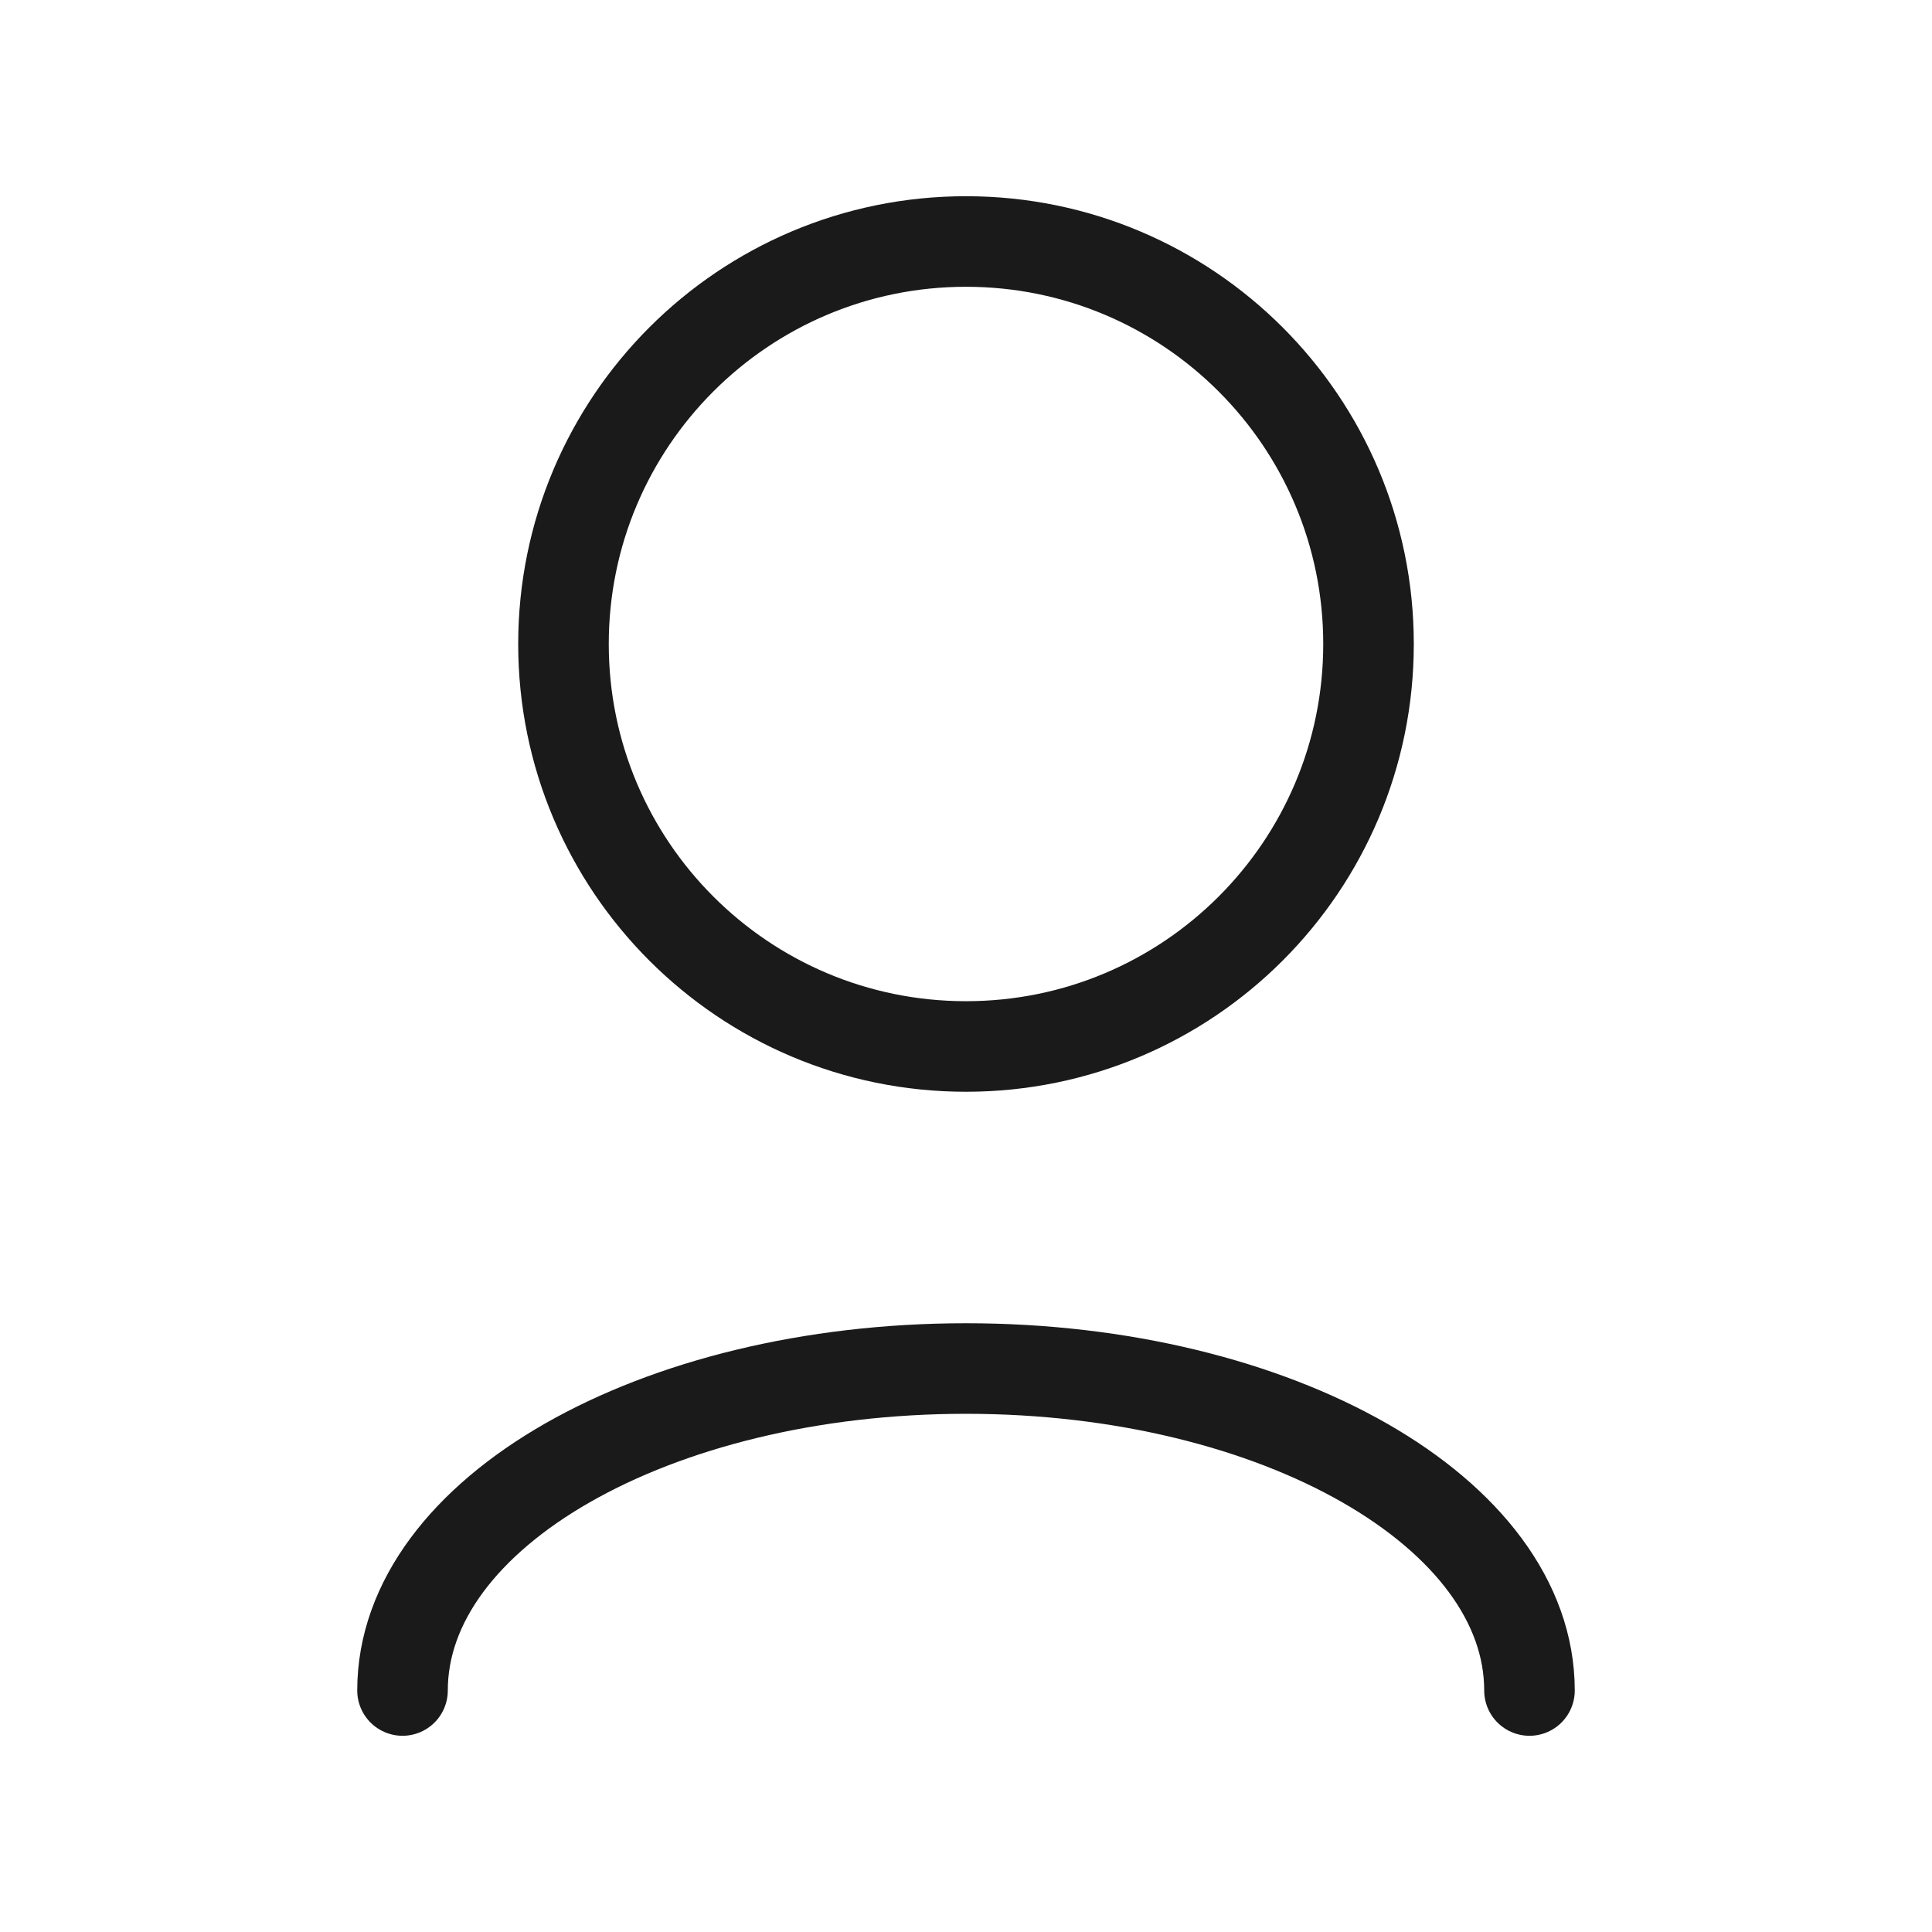
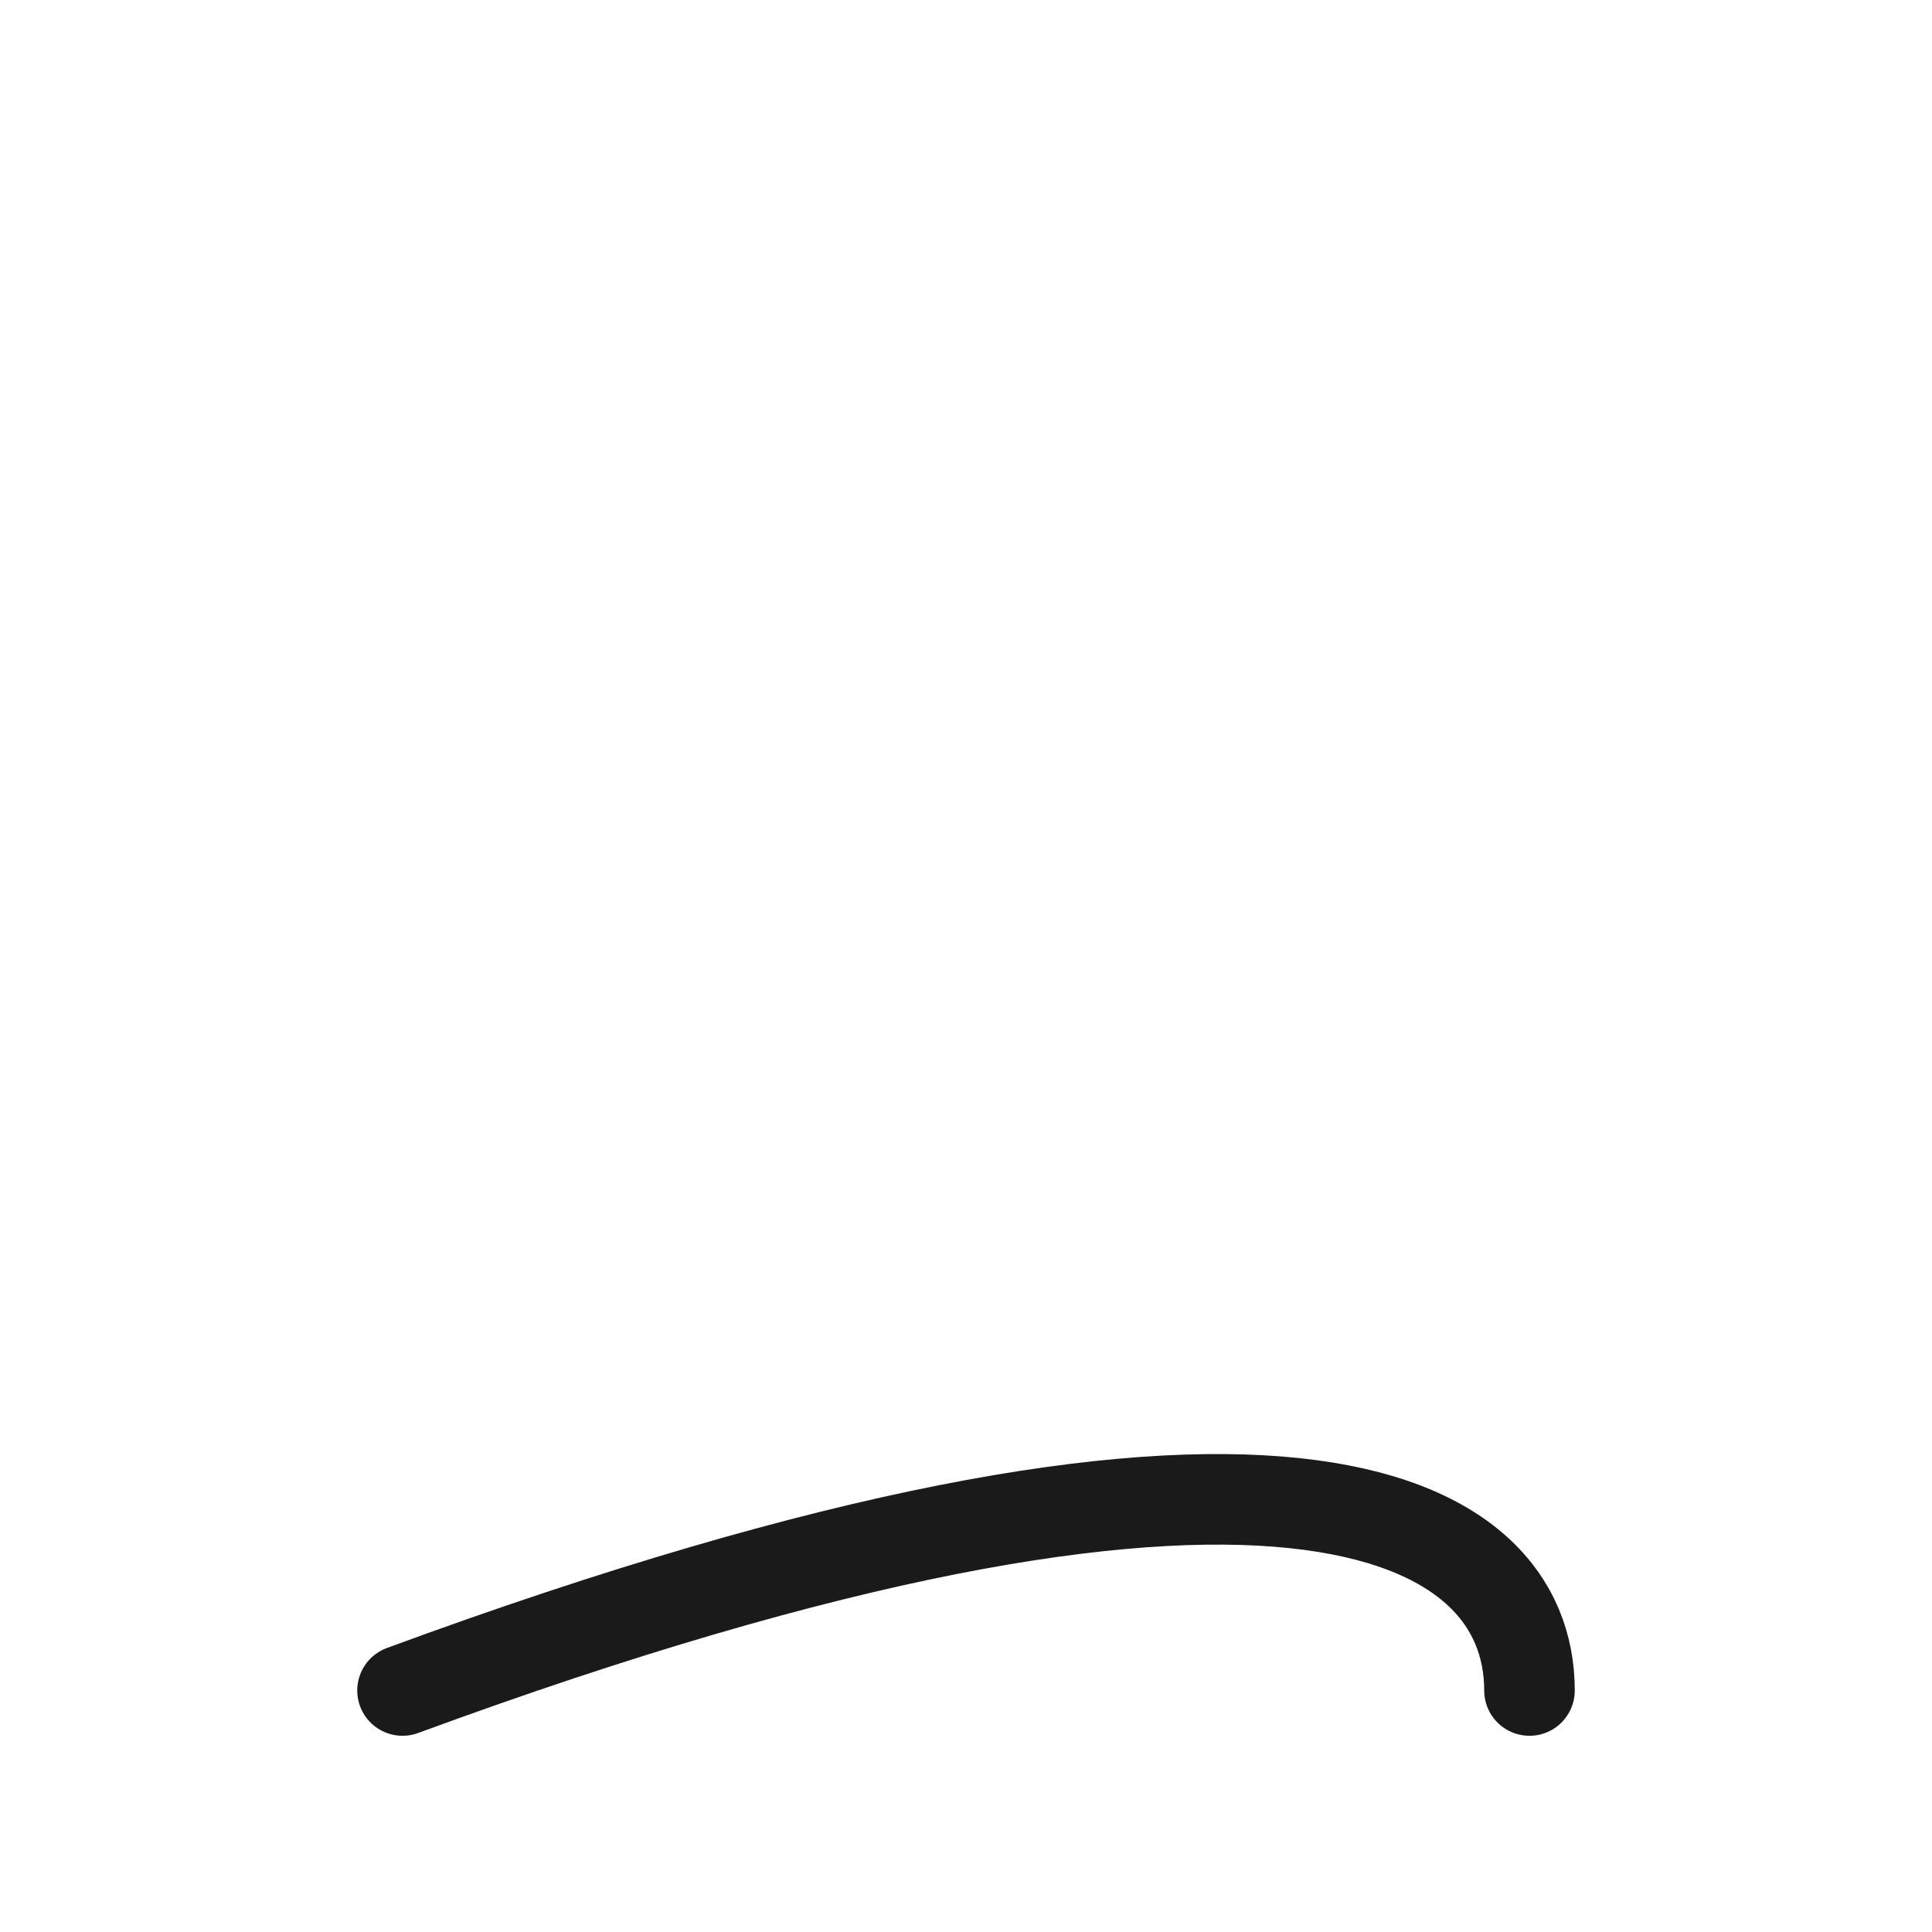
<svg xmlns="http://www.w3.org/2000/svg" width="32" height="32" viewBox="0 0 32 32" fill="none">
-   <path d="M6.667 28C6.667 25.055 10.845 22.667 16 22.667C21.155 22.667 25.333 25.055 25.333 28" stroke="#1A1A1A" stroke-width="1.5" stroke-linecap="round" stroke-linejoin="round" />
-   <path d="M16 17.333C19.682 17.333 22.667 14.349 22.667 10.667C22.667 6.985 19.682 4 16 4C12.318 4 9.333 6.985 9.333 10.667C9.333 14.349 12.318 17.333 16 17.333Z" stroke="#1A1A1A" stroke-width="1.5" stroke-linecap="round" stroke-linejoin="round" />
+   <path d="M6.667 28C21.155 22.667 25.333 25.055 25.333 28" stroke="#1A1A1A" stroke-width="1.5" stroke-linecap="round" stroke-linejoin="round" />
</svg>